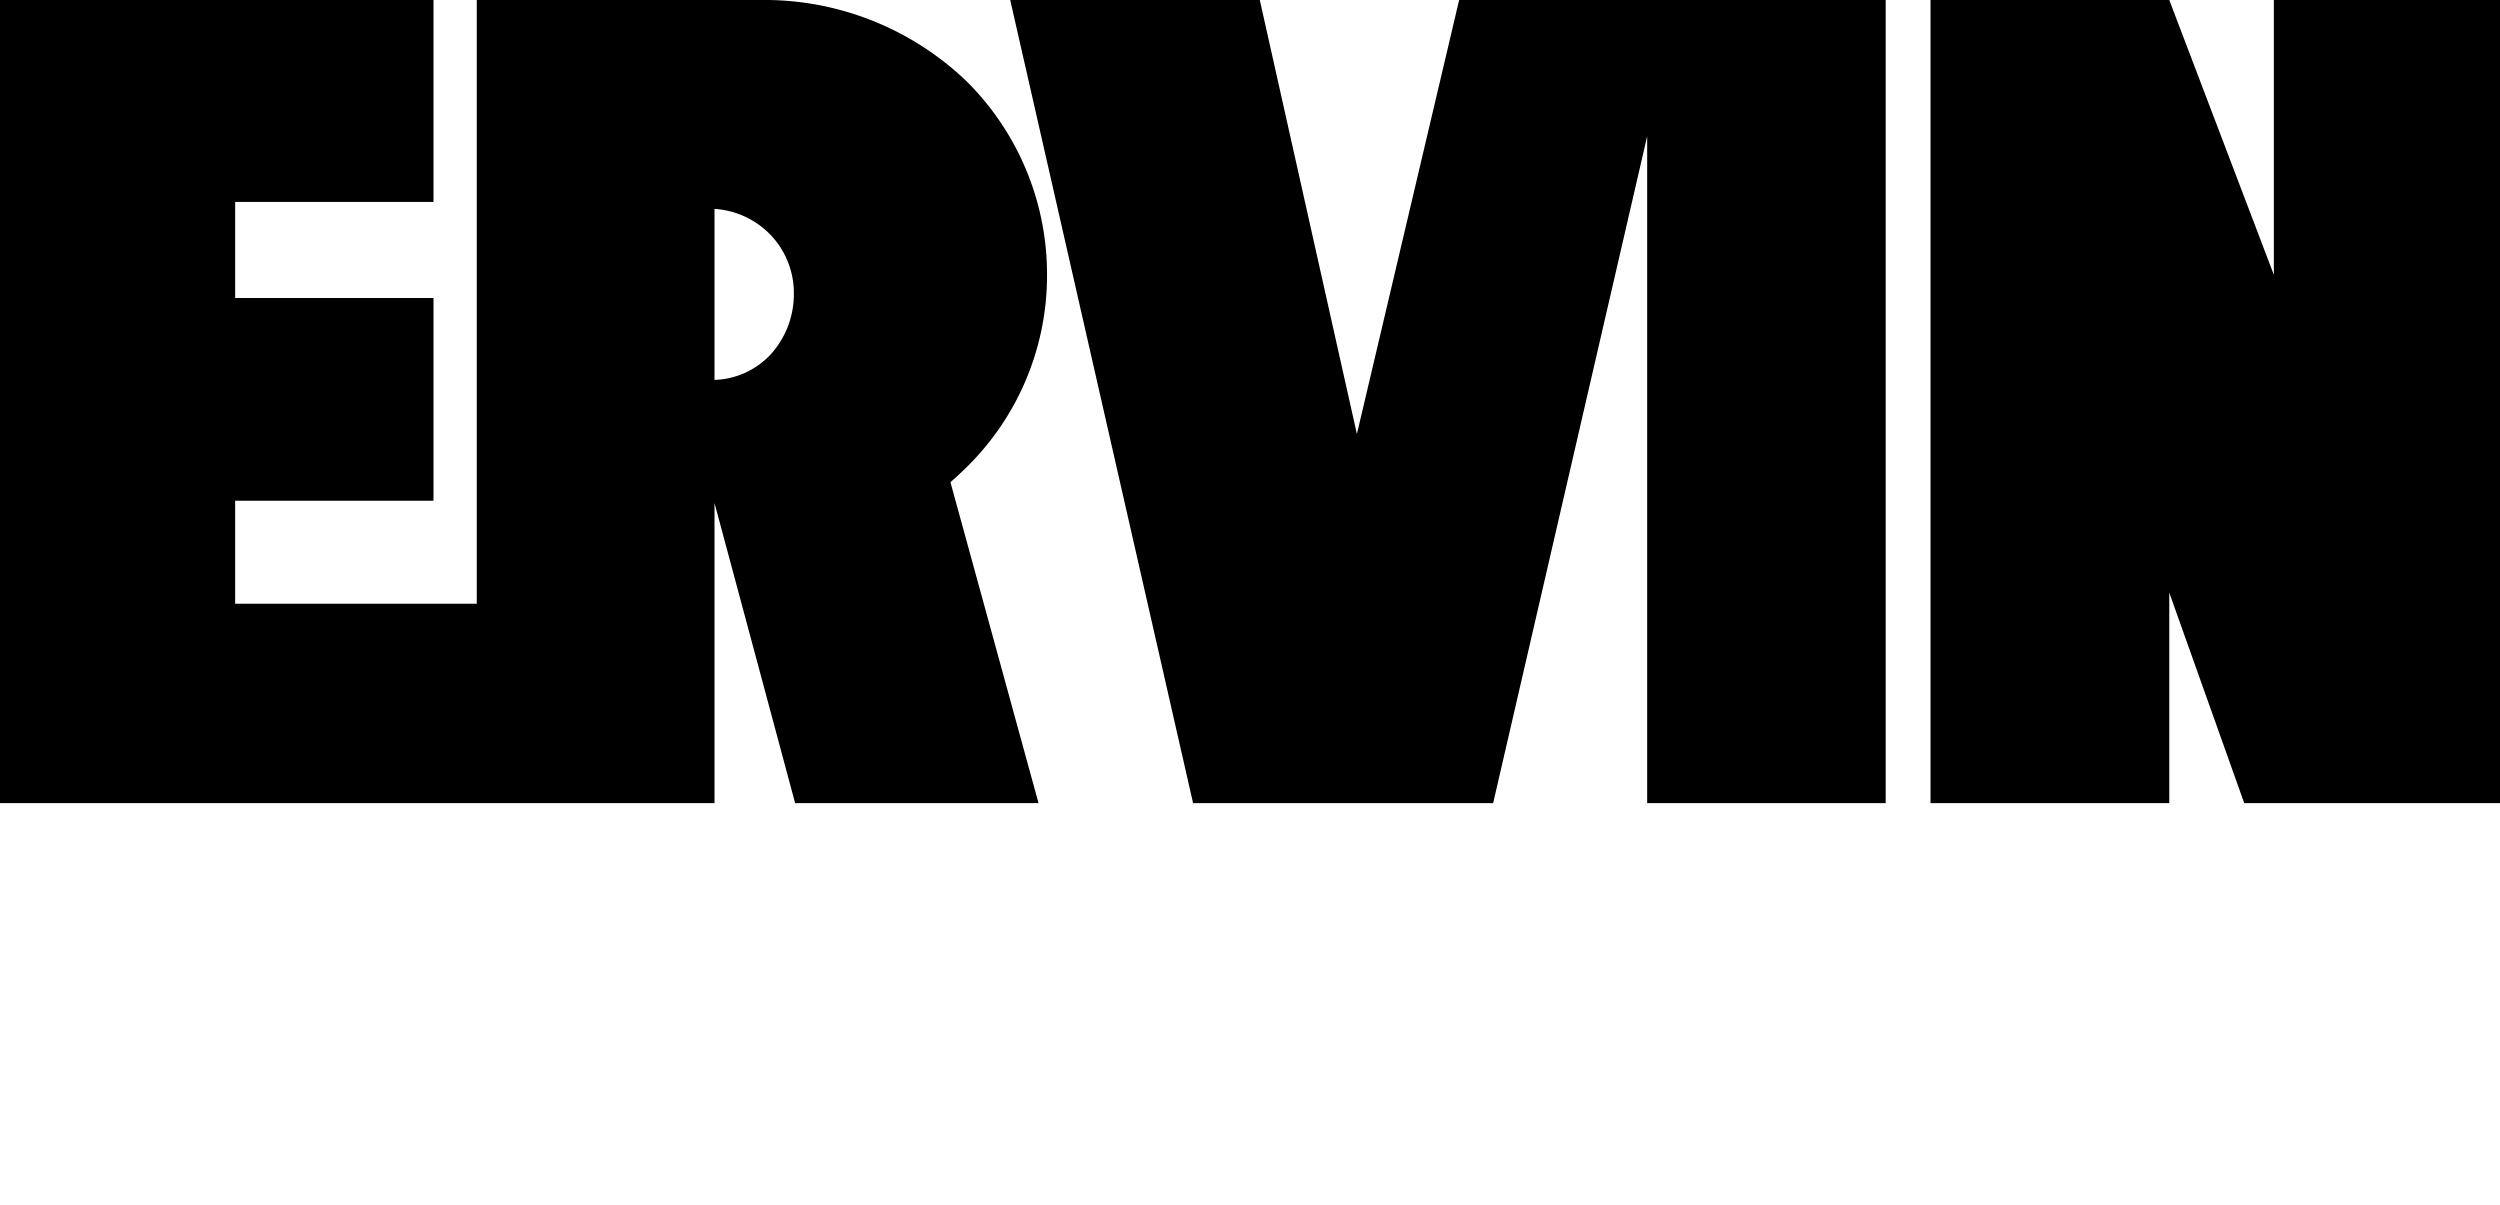
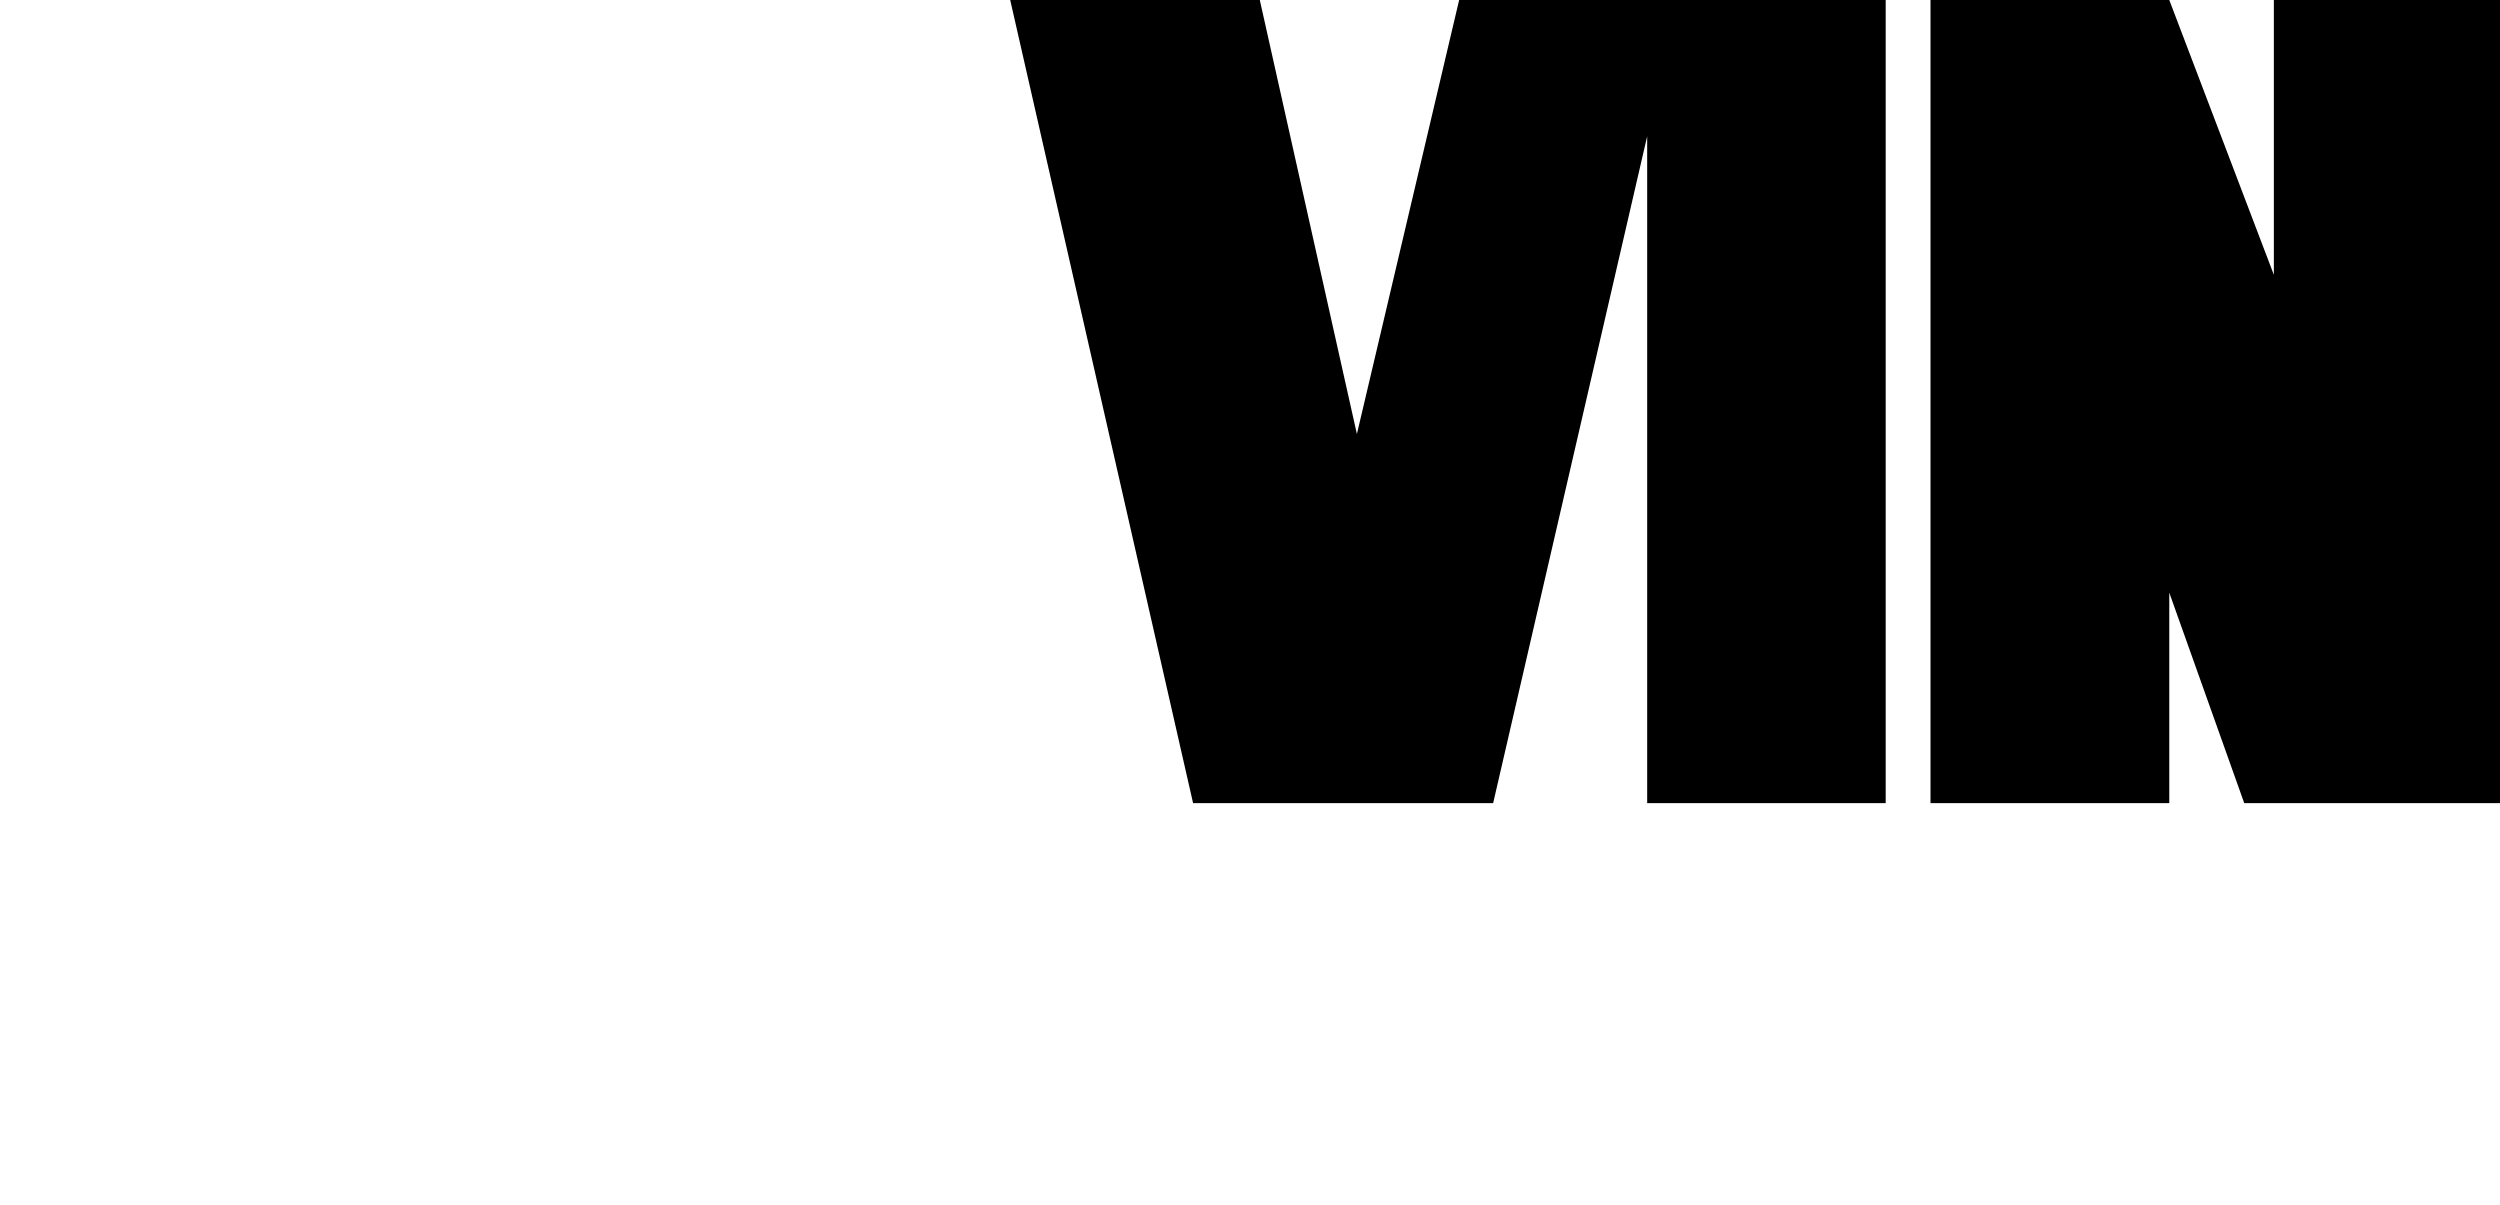
<svg xmlns="http://www.w3.org/2000/svg" viewBox="0 0 97.06 46.77">
  <defs>
    <style>.a{fill:#fff;}</style>
  </defs>
-   <rect class="a" width="97.06" height="46.77" />
  <polygon points="63.95 31.18 73.21 31.18 73.21 0 65.17 0 63.95 0 56.65 0 52.68 16.85 48.91 0 39.22 0 46.32 31.18 49.31 31.18 55.89 31.18 57.97 31.18 63.95 5.29 63.95 31.18" />
  <polygon points="96.1 31.18 97.06 31.18 97.06 0 88.28 0 88.28 10.67 84.22 0 76 0 74.95 0 74.95 31.18 84.22 31.18 84.22 23.01 87.13 31.18 88.28 31.18 96.1 31.18" />
-   <path d="M37.37,18.29a10.43,10.43,0,0,0,3.28-7.57,10.56,10.56,0,0,0-3.14-7.58,11.34,11.34,0,0,0-8-3.14h-11V23.44H9.13v-4h7.7V11.57H9.13V7.84h7.7V0H0V31.18H27.74V19.53l3.13,11.65h9.45L36.9,18.72C37.06,18.58,37.22,18.44,37.37,18.29Zm-7.44-4.54a3.12,3.12,0,0,1-2.19,1V8.11A3.31,3.31,0,0,1,30,9.21a3.26,3.26,0,0,1,.82,2.22A3.48,3.48,0,0,1,29.93,13.75Z" />
</svg>